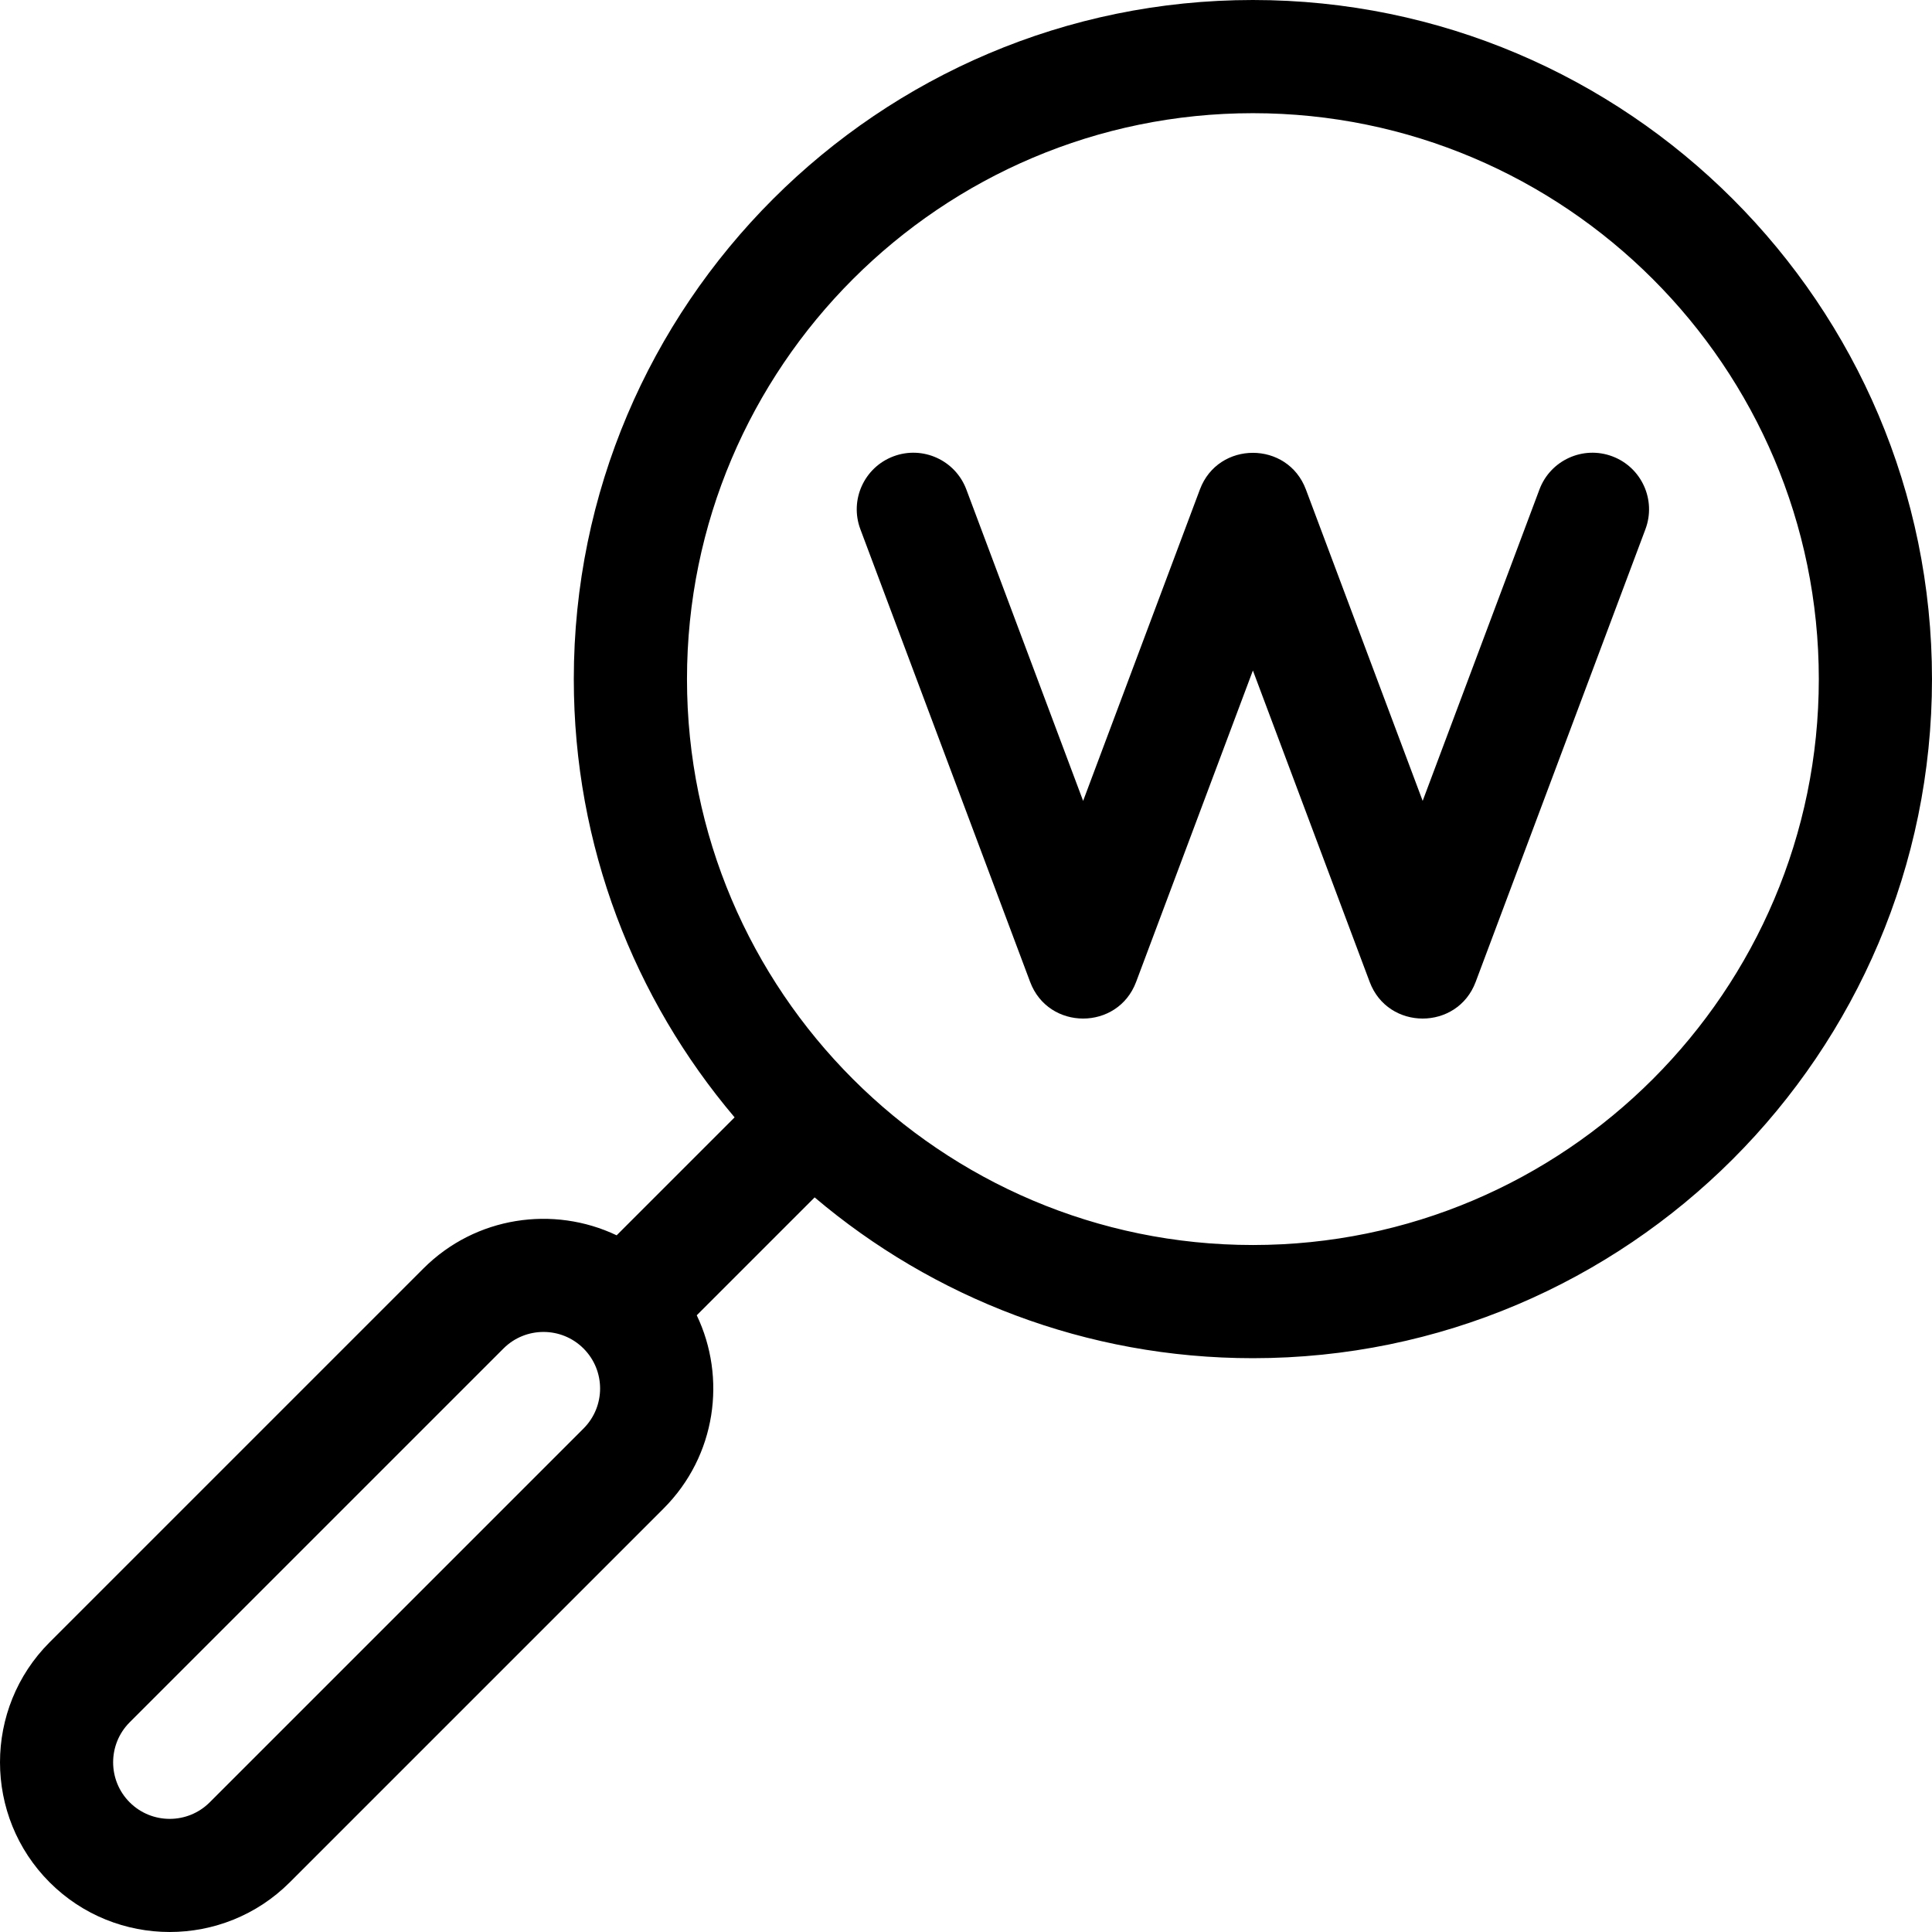
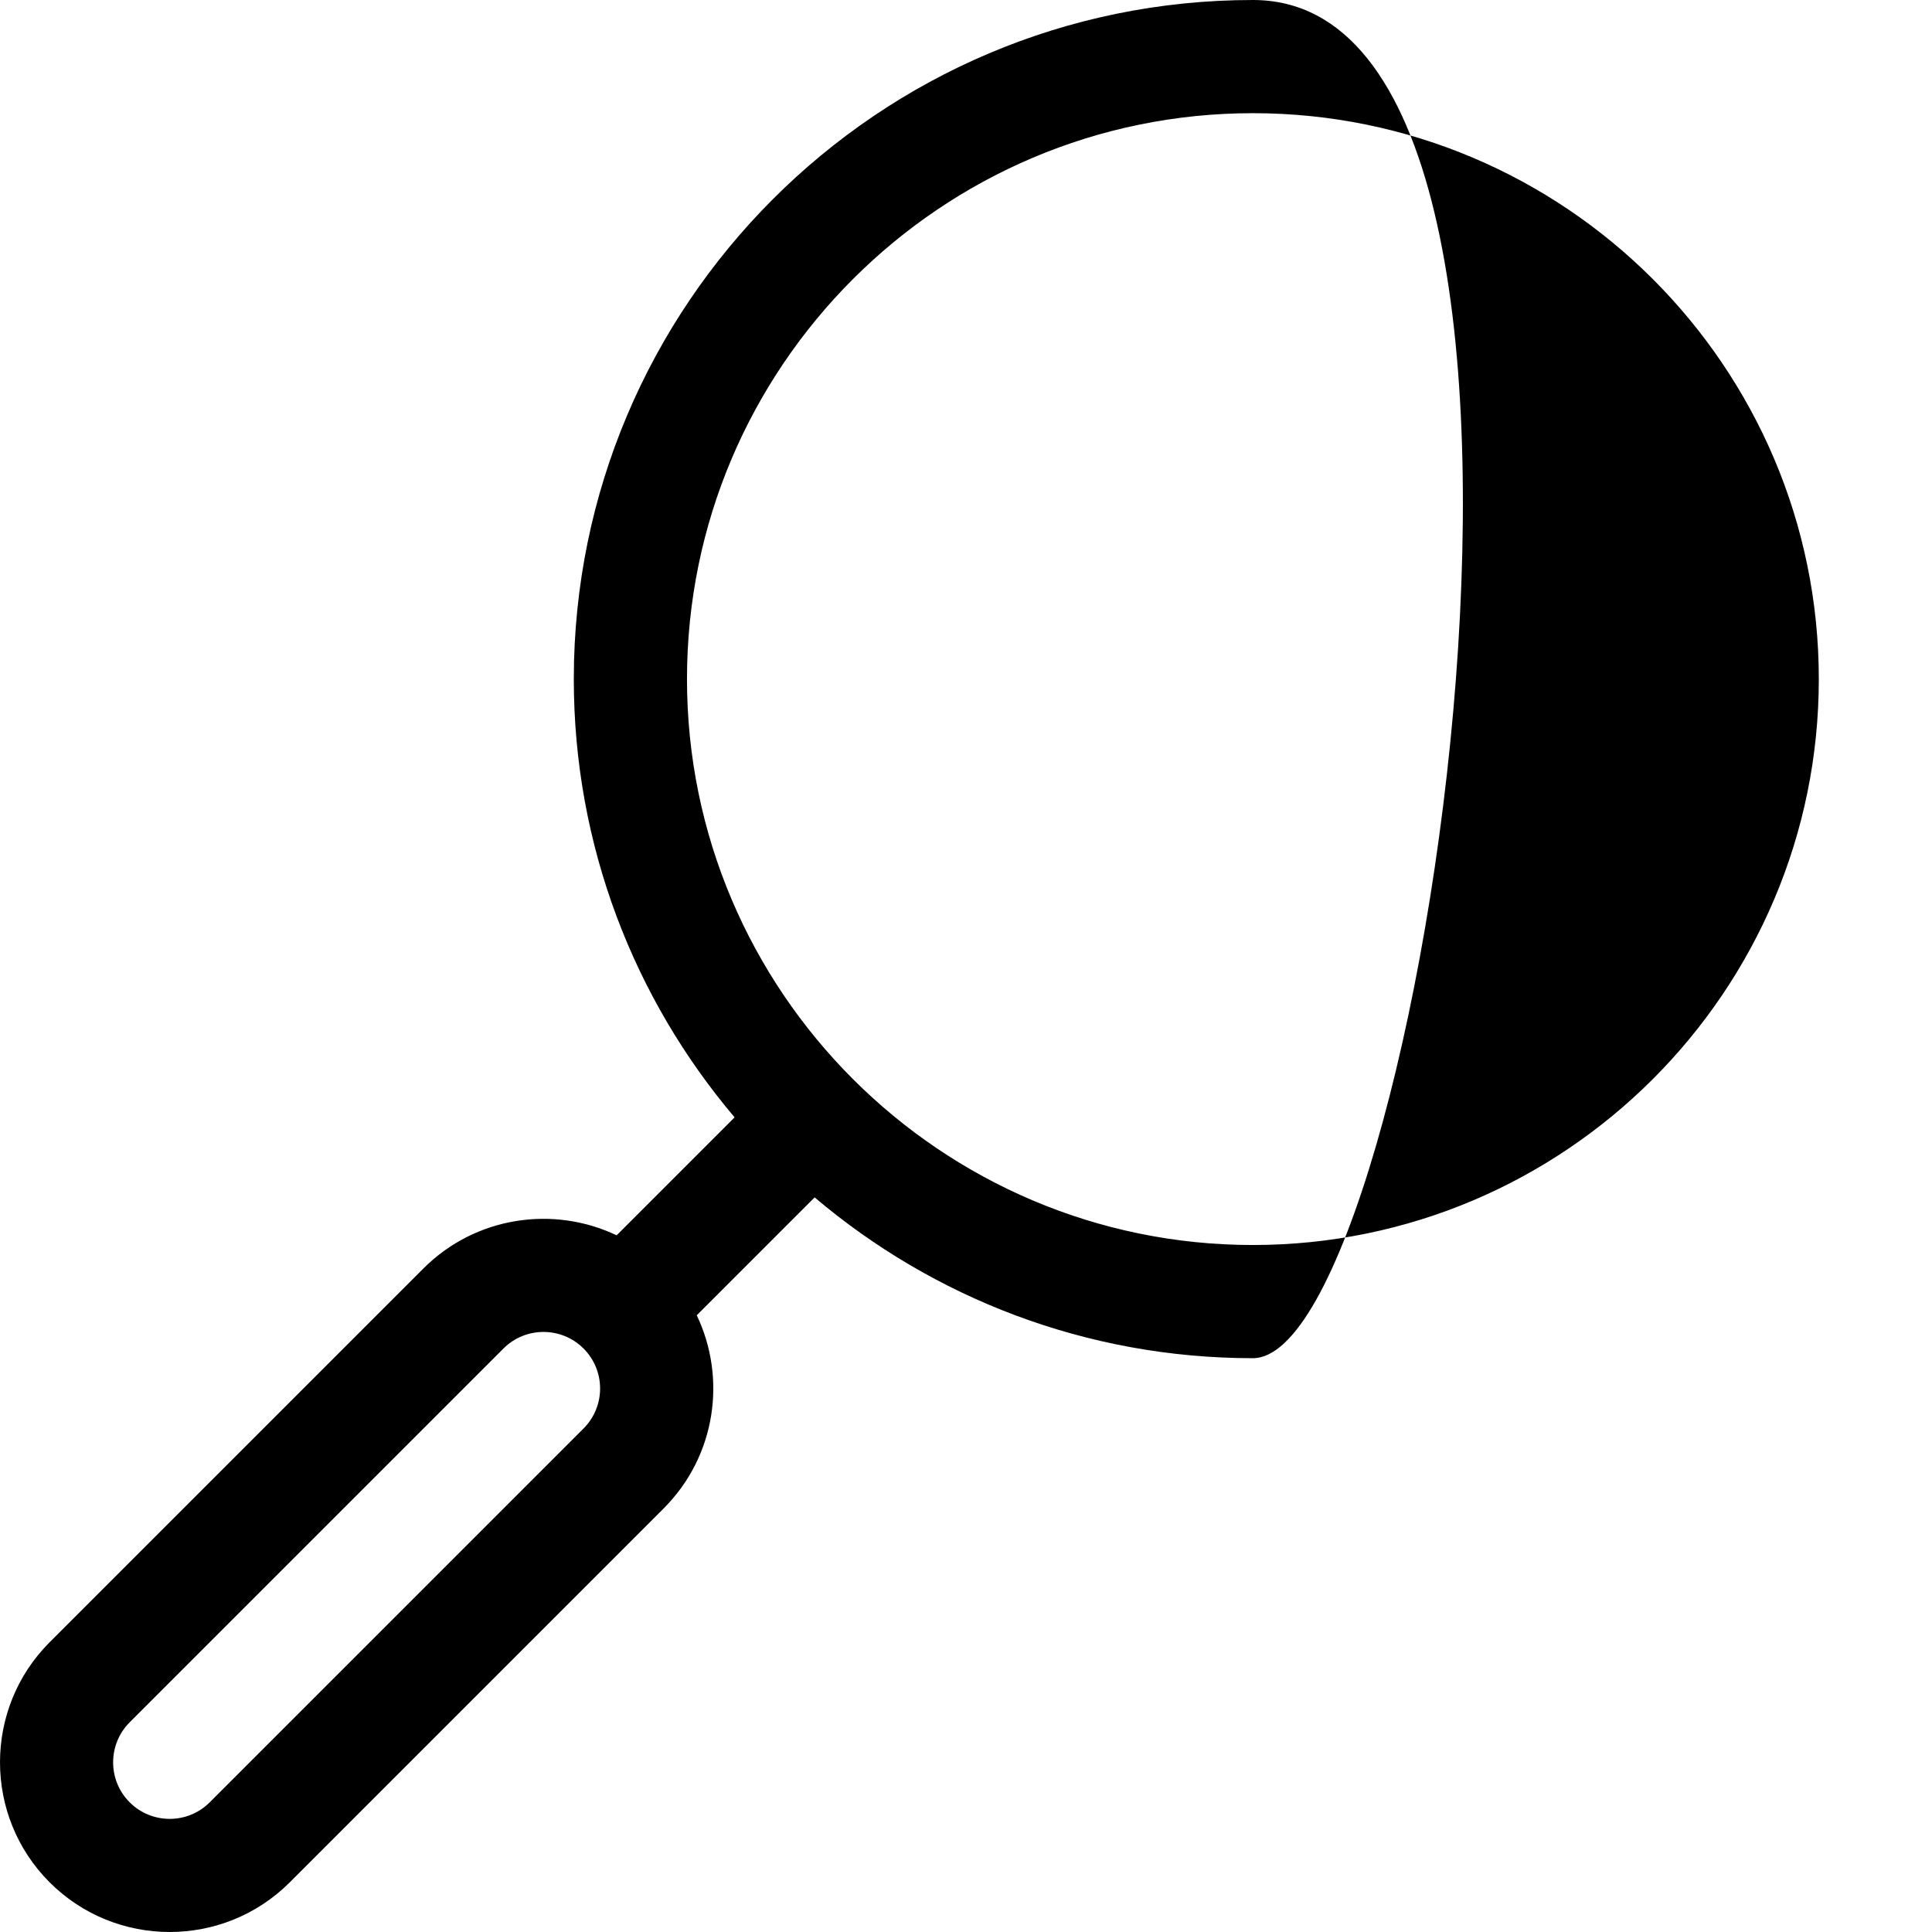
<svg xmlns="http://www.w3.org/2000/svg" version="1.1" id="Capa_1" x="0px" y="0px" viewBox="0 0 512 512" style="enable-background:new 0 0 512 512;" xml:space="preserve" width="180" height="180">
  <g>
    <g>
-       <path d="M332.031,0c-99.234,0-179.968,80.734-179.968,179.968c0,44.23,16.048,84.776,42.614,116.144l-31.26,31.26    c-16.721-7.965-37.375-5.043-51.199,8.78l-99.062,99.061c-17.541,17.542-17.541,46.086,0,63.629    c17.543,17.542,46.087,17.542,63.629,0l99.061-99.061c14.028-14.027,16.696-34.722,8.799-51.219l31.241-31.241    c31.368,26.566,71.914,42.614,116.144,42.614c99.234,0,179.968-80.734,179.968-179.968S431.267,0,332.031,0z M154.637,378.573    l-99.061,99.062c-5.847,5.847-15.361,5.848-21.209,0s-5.848-15.362,0-21.21l99.062-99.061c5.848-5.848,15.361-5.848,21.209,0    C160.498,363.224,160.498,372.71,154.637,378.573z M332.031,329.941c-82.695,0-149.973-67.278-149.973-149.973    S249.336,29.995,332.031,29.995s149.973,67.278,149.973,149.973S414.728,329.941,332.031,329.941z" />
+       <path d="M332.031,0c-99.234,0-179.968,80.734-179.968,179.968c0,44.23,16.048,84.776,42.614,116.144l-31.26,31.26    c-16.721-7.965-37.375-5.043-51.199,8.78l-99.062,99.061c-17.541,17.542-17.541,46.086,0,63.629    c17.543,17.542,46.087,17.542,63.629,0l99.061-99.061c14.028-14.027,16.696-34.722,8.799-51.219l31.241-31.241    c31.368,26.566,71.914,42.614,116.144,42.614S431.267,0,332.031,0z M154.637,378.573    l-99.061,99.062c-5.847,5.847-15.361,5.848-21.209,0s-5.848-15.362,0-21.21l99.062-99.061c5.848-5.848,15.361-5.848,21.209,0    C160.498,363.224,160.498,372.71,154.637,378.573z M332.031,329.941c-82.695,0-149.973-67.278-149.973-149.973    S249.336,29.995,332.031,29.995s149.973,67.278,149.973,149.973S414.728,329.941,332.031,329.941z" />
    </g>
  </g>
  <g>
    <g>
-       <path d="M427.281,120.934c-7.754-2.908-16.4,1.021-19.309,8.776l-30.95,82.532l-30.949-82.532    c-4.852-12.939-23.232-12.943-28.085,0l-30.949,82.532l-30.95-82.532c-2.908-7.756-11.555-11.685-19.309-8.776    c-7.756,2.908-11.685,11.553-8.776,19.309l44.992,119.979c4.852,12.939,23.232,12.943,28.085,0l30.95-82.532l30.949,82.532    c4.852,12.939,23.232,12.943,28.085,0l44.992-119.979C438.966,132.486,435.037,123.842,427.281,120.934z" />
-     </g>
+       </g>
  </g>
  <g>
</g>
  <g>
</g>
  <g>
</g>
  <g>
</g>
  <g>
</g>
  <g>
</g>
  <g>
</g>
  <g>
</g>
  <g>
</g>
  <g>
</g>
  <g>
</g>
  <g>
</g>
  <g>
</g>
  <g>
</g>
  <g>
</g>
</svg>